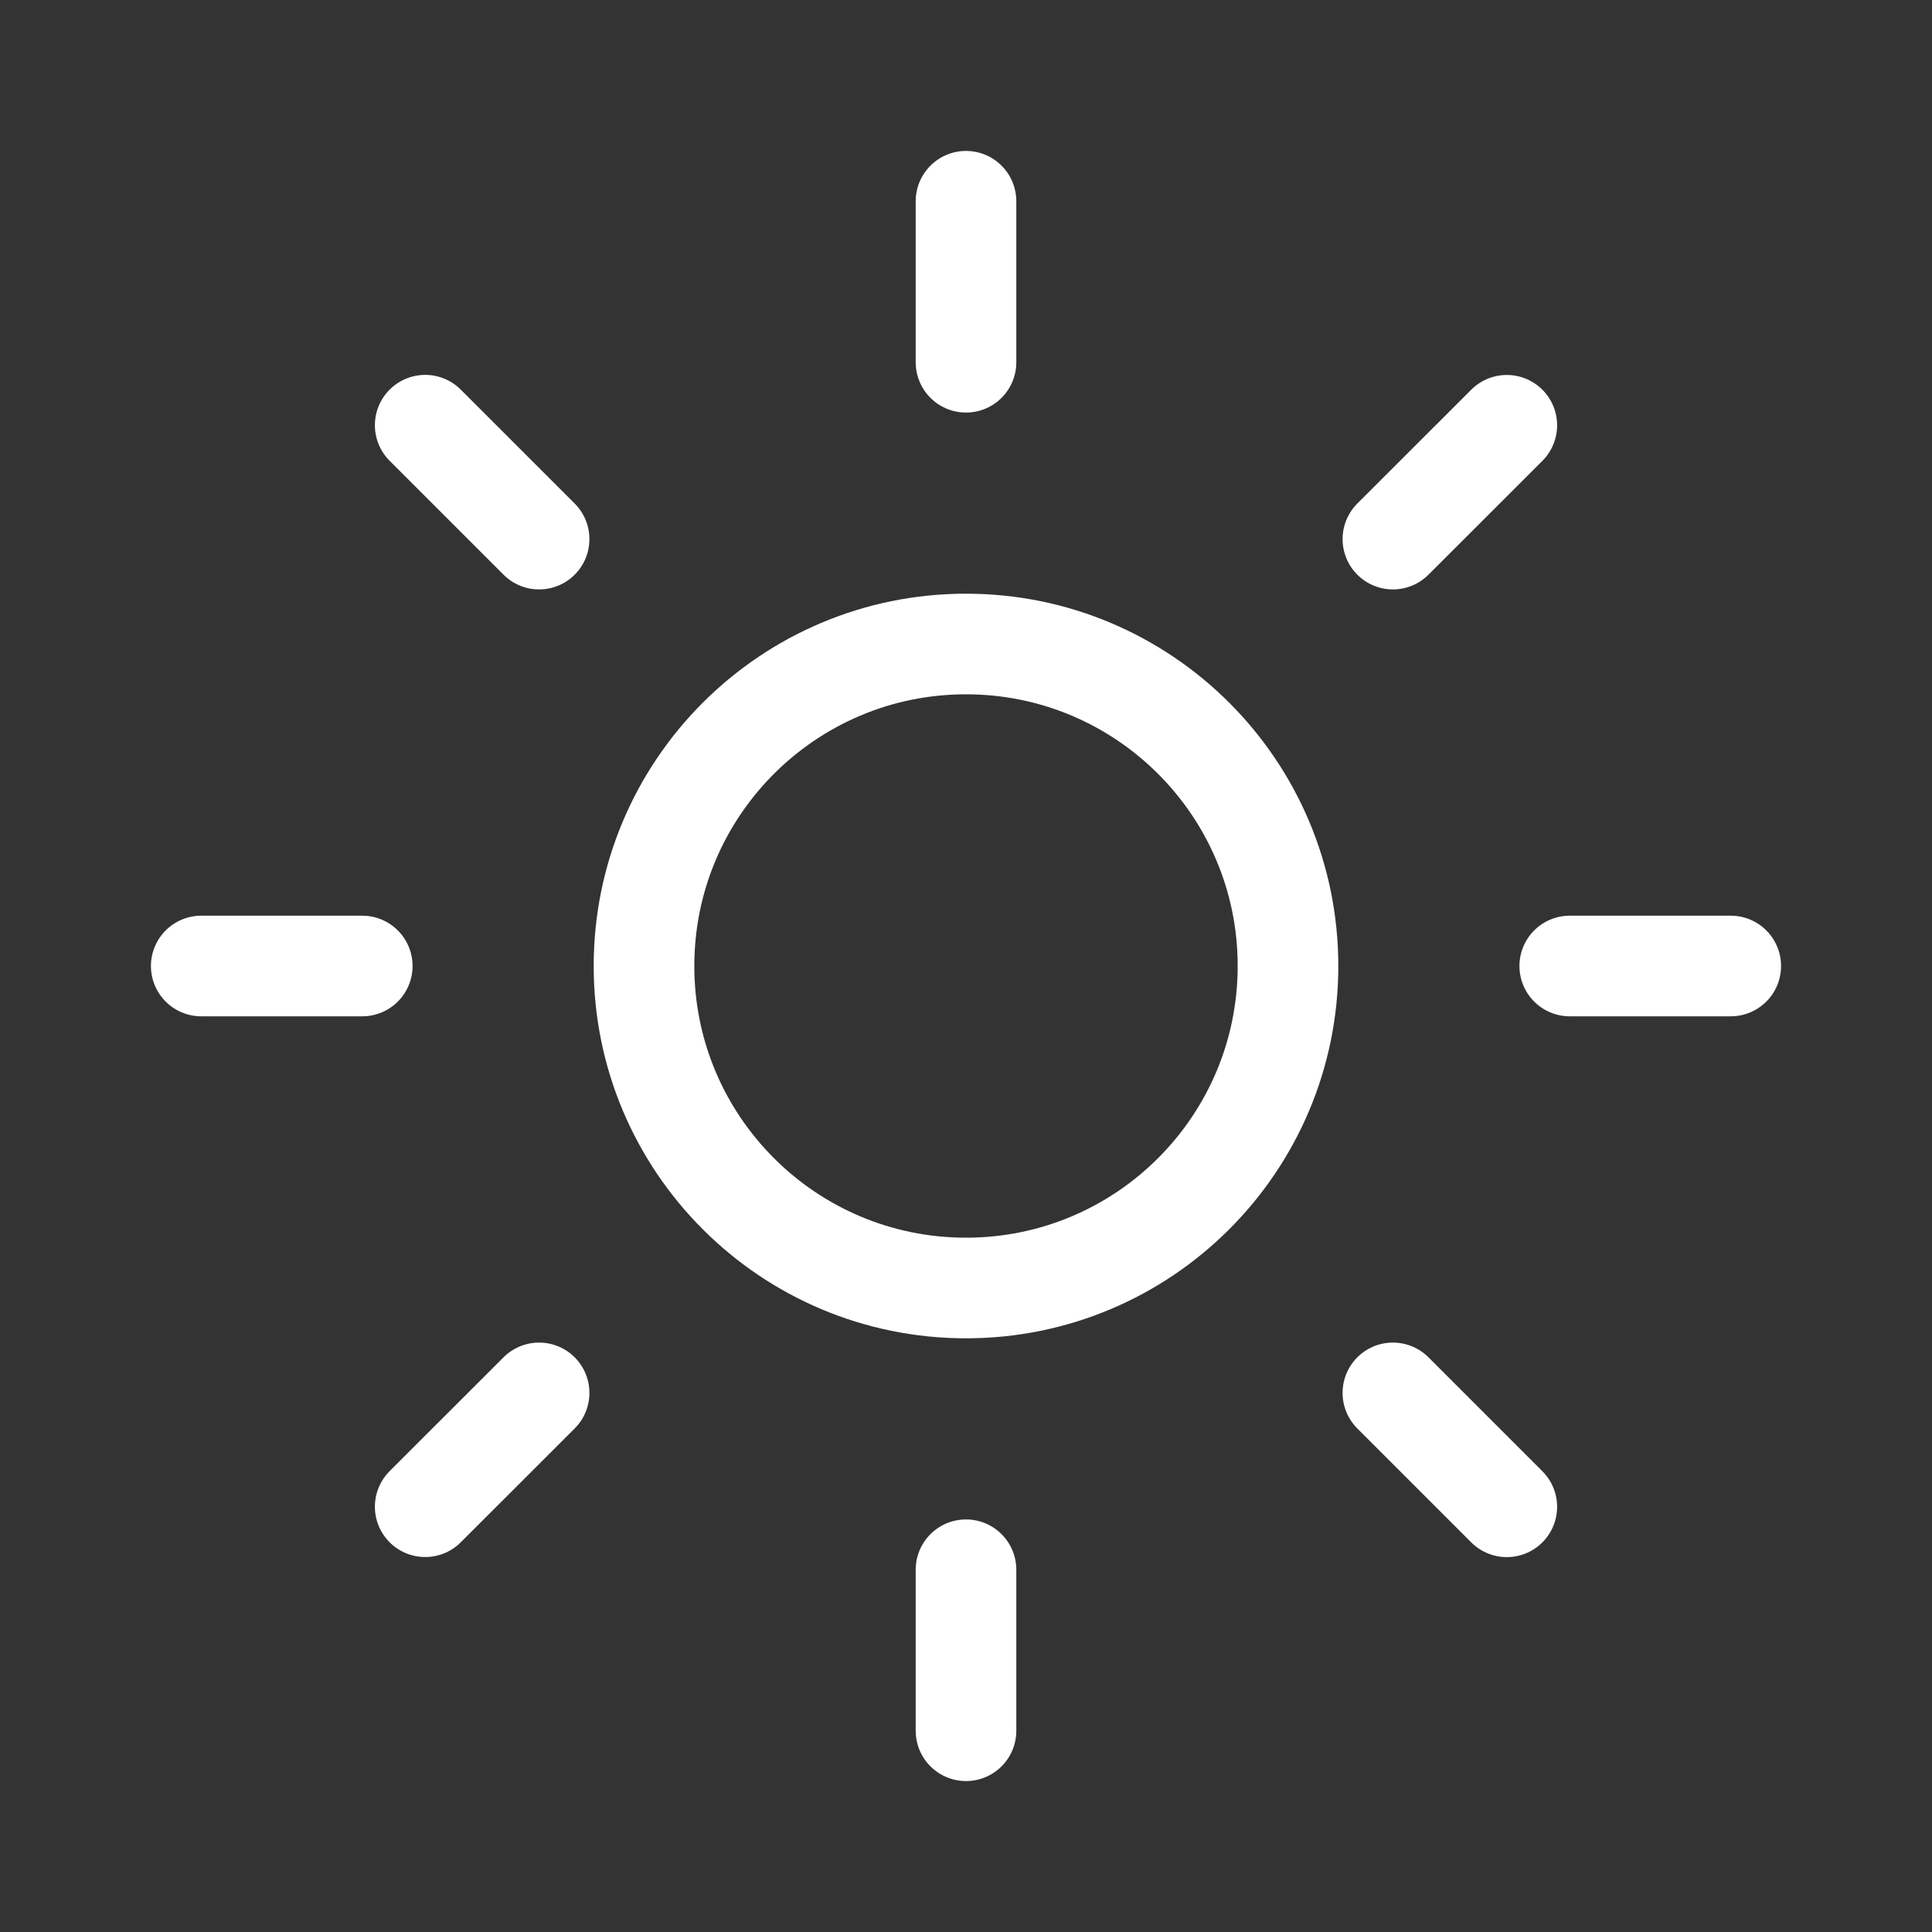
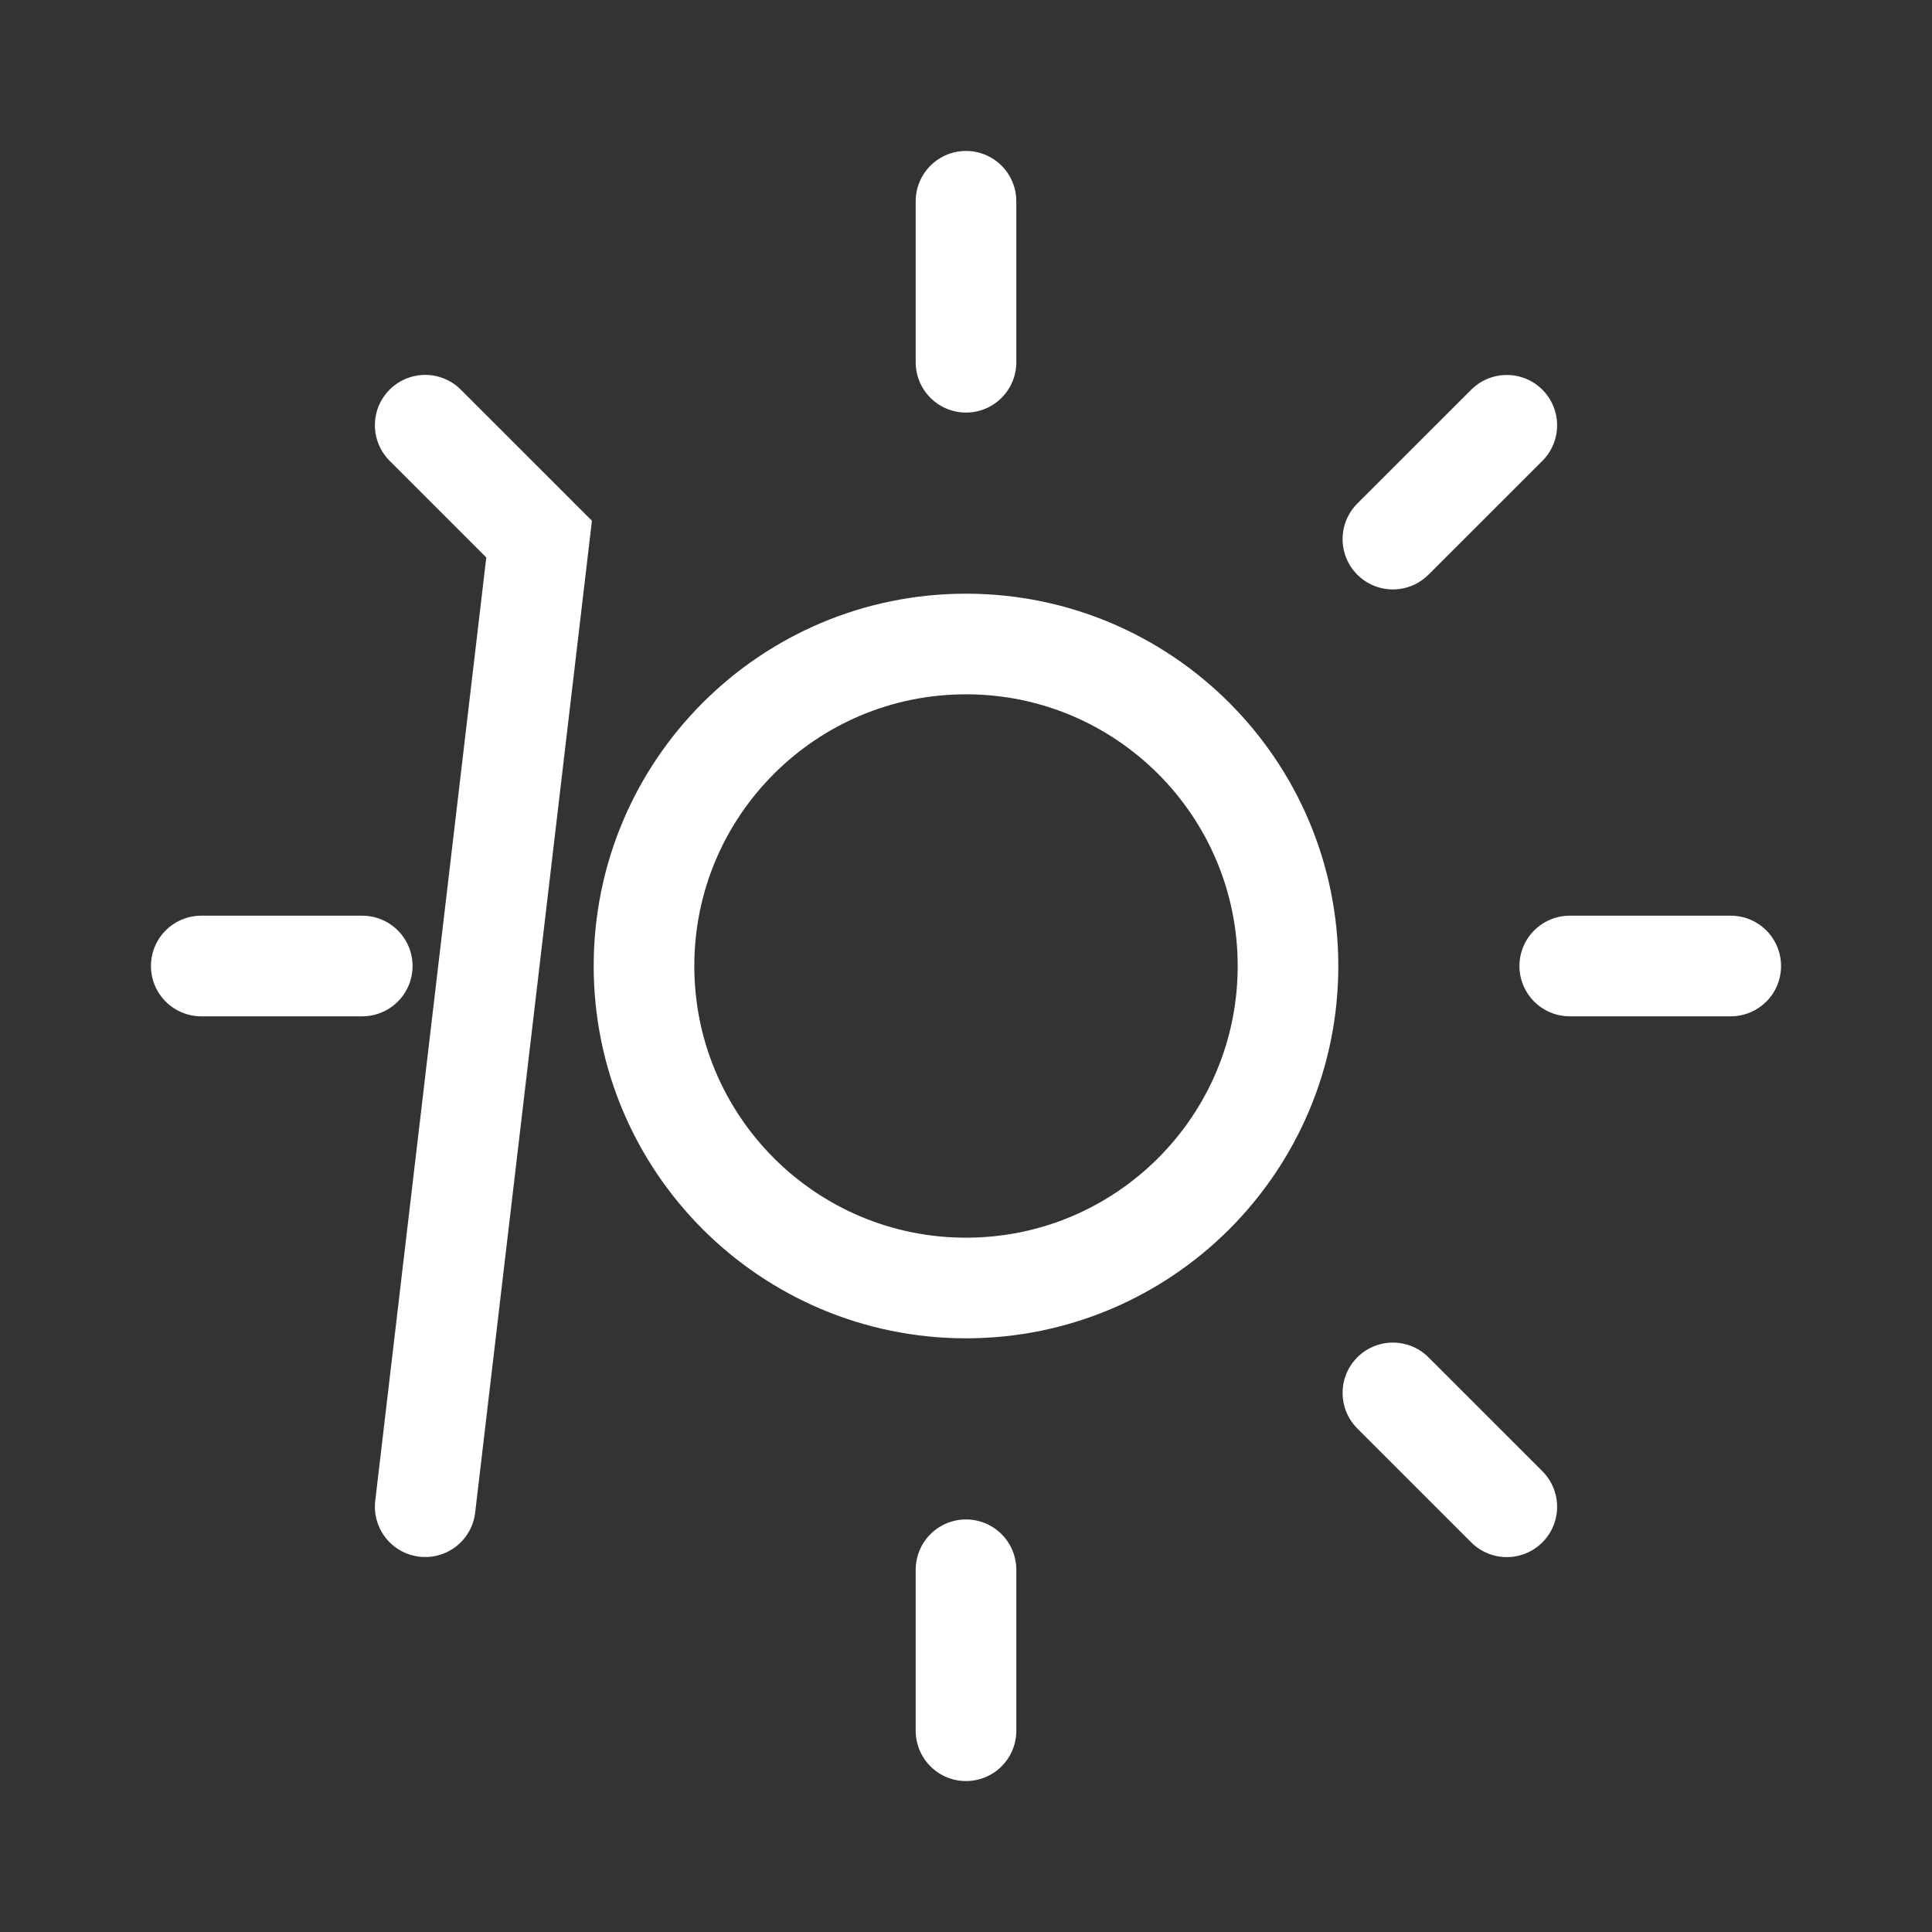
<svg xmlns="http://www.w3.org/2000/svg" width="24" height="24" viewBox="0 0 24 24" fill="none">
  <rect x="0" y="0" width="24" height="24" fill="#333333" stroke="none" />
-   <path d="M12 4.5V2.5M19.5 12H21.5M17.303 17.303L18.718 18.718M12 21.5V19.5M2.5 12H4.5M5.282 5.282L6.697 6.697M6.697 17.303L5.282 18.717M18.718 5.283L17.303 6.697M16 12C16 14.209 14.209 16 12 16C9.791 16 8 14.209 8 12C8 9.791 9.791 8 12 8C14.209 8 16 9.791 16 12Z" stroke="white" stroke-width="1.25" stroke-linecap="round" />
+   <path d="M12 4.5V2.5M19.5 12H21.5M17.303 17.303L18.718 18.718M12 21.5V19.5M2.5 12H4.5M5.282 5.282L6.697 6.697L5.282 18.717M18.718 5.283L17.303 6.697M16 12C16 14.209 14.209 16 12 16C9.791 16 8 14.209 8 12C8 9.791 9.791 8 12 8C14.209 8 16 9.791 16 12Z" stroke="white" stroke-width="1.25" stroke-linecap="round" />
</svg>